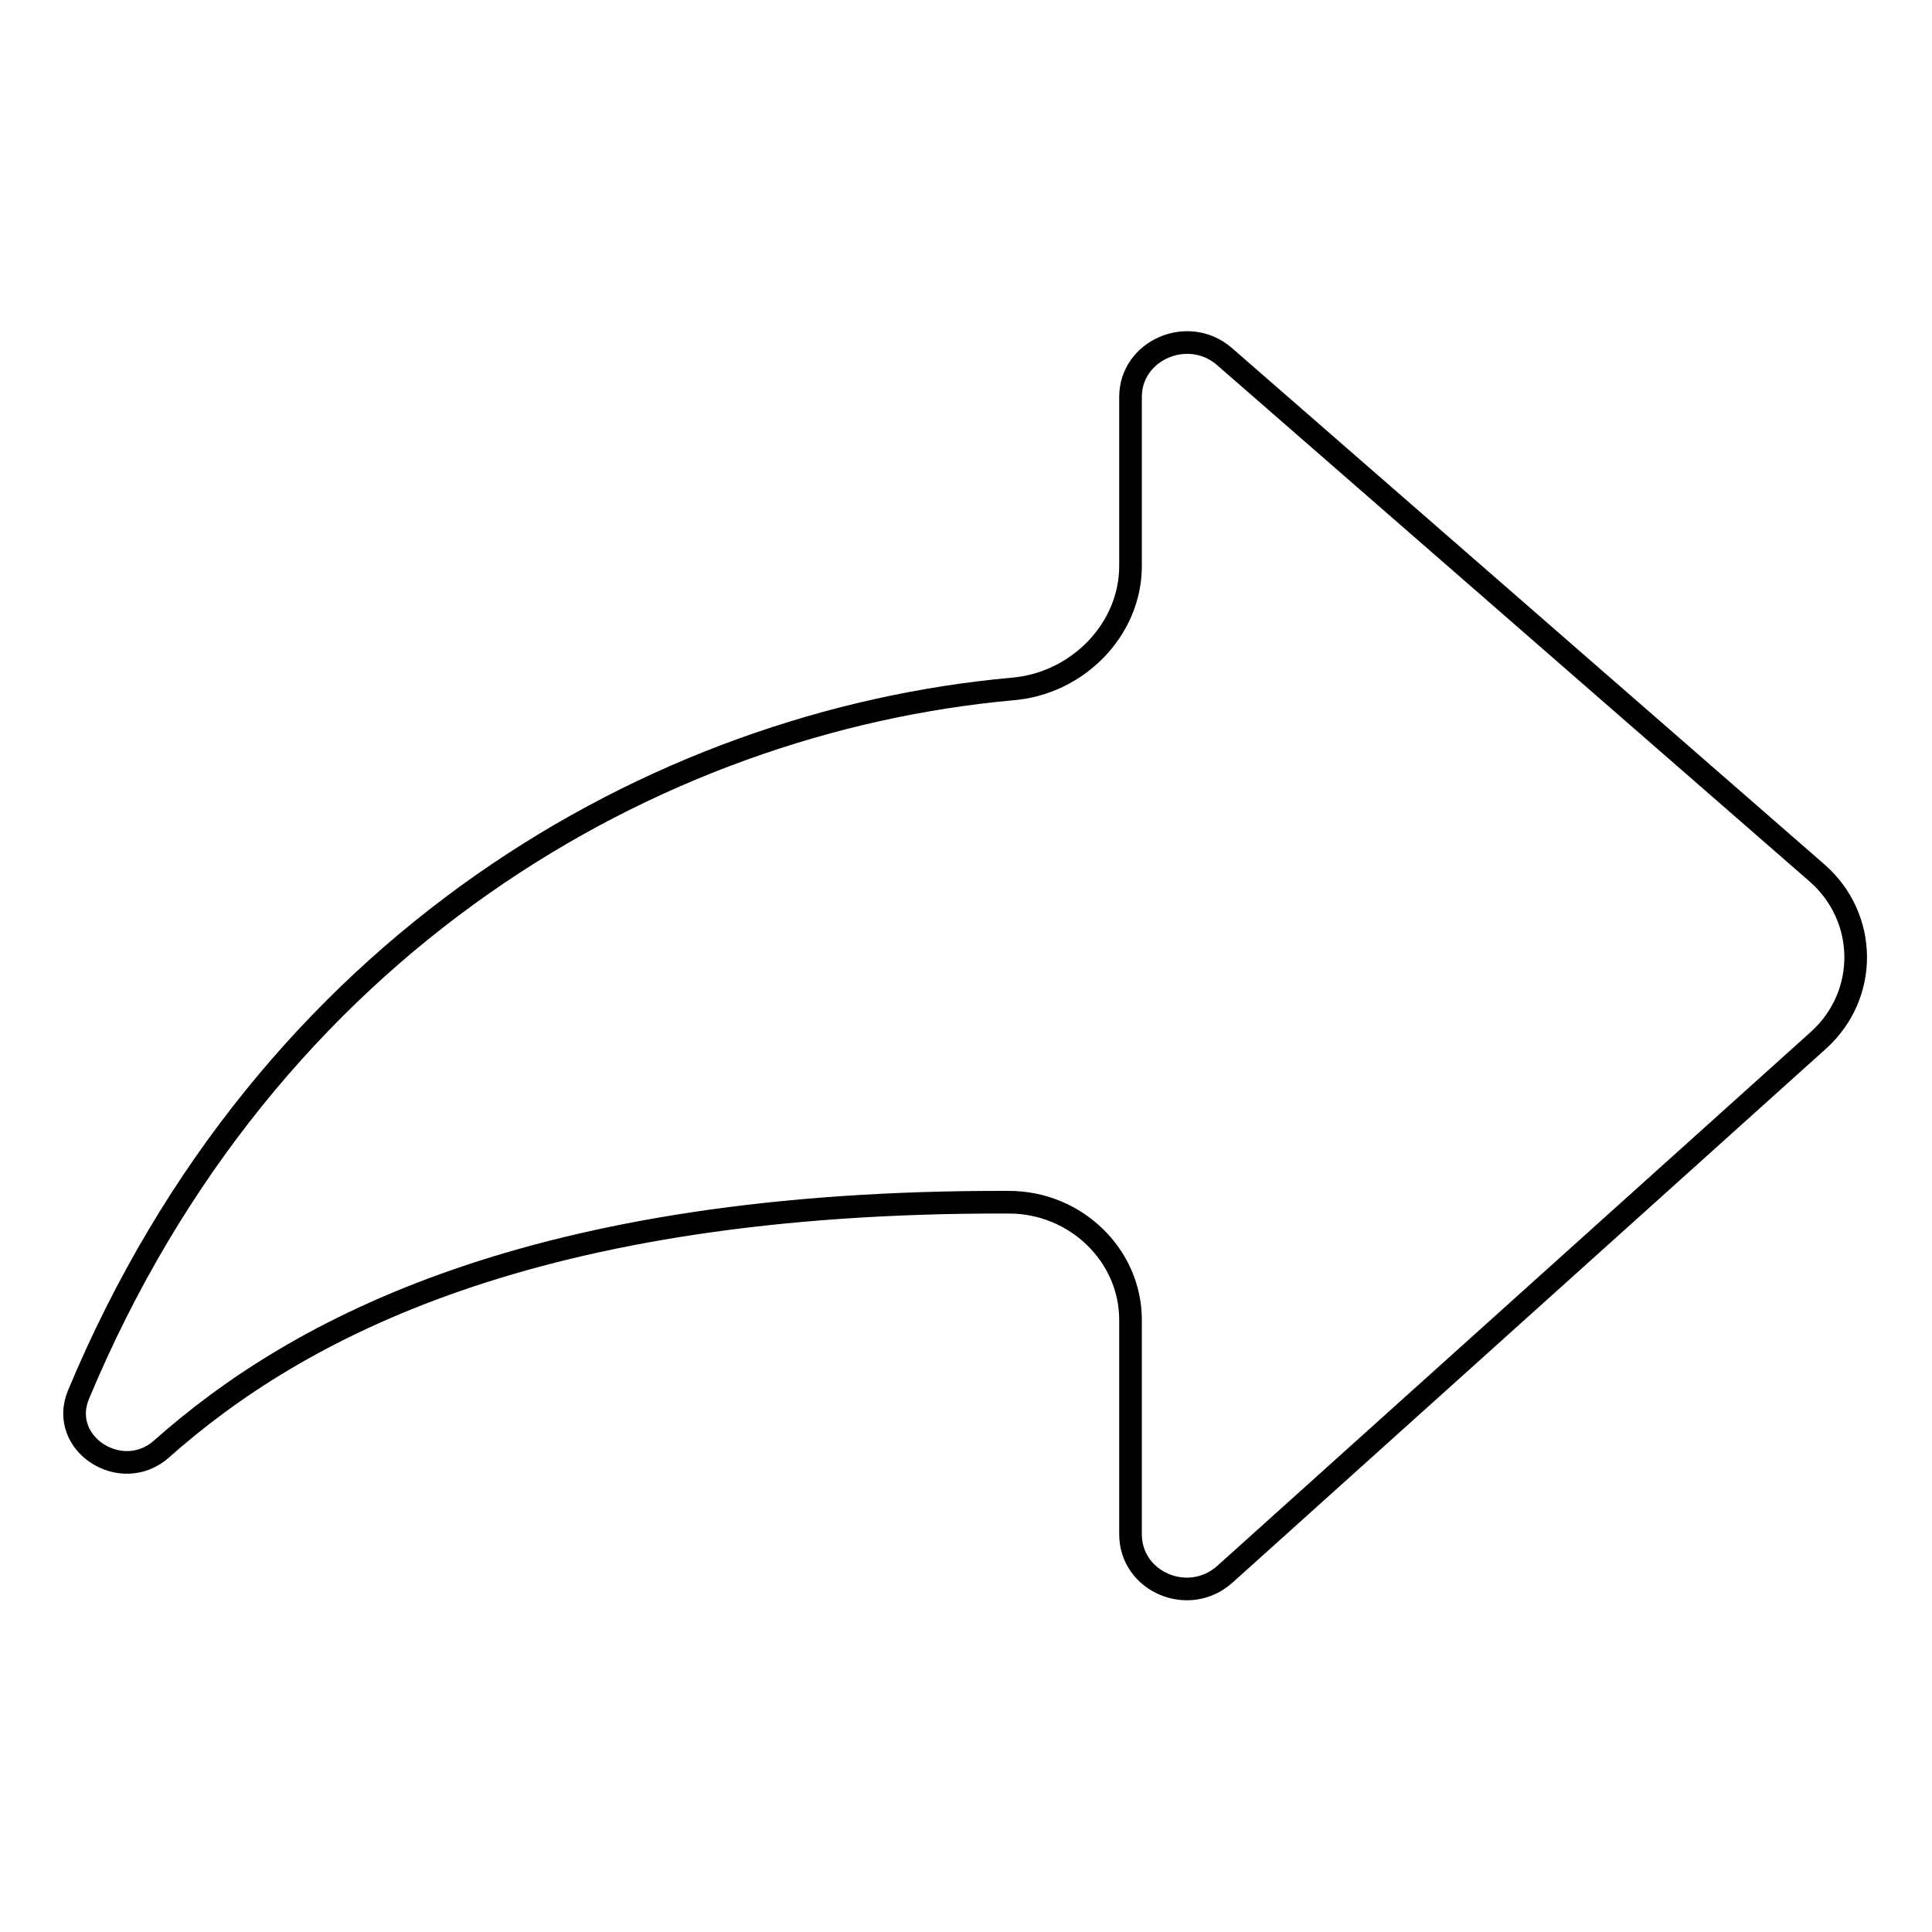
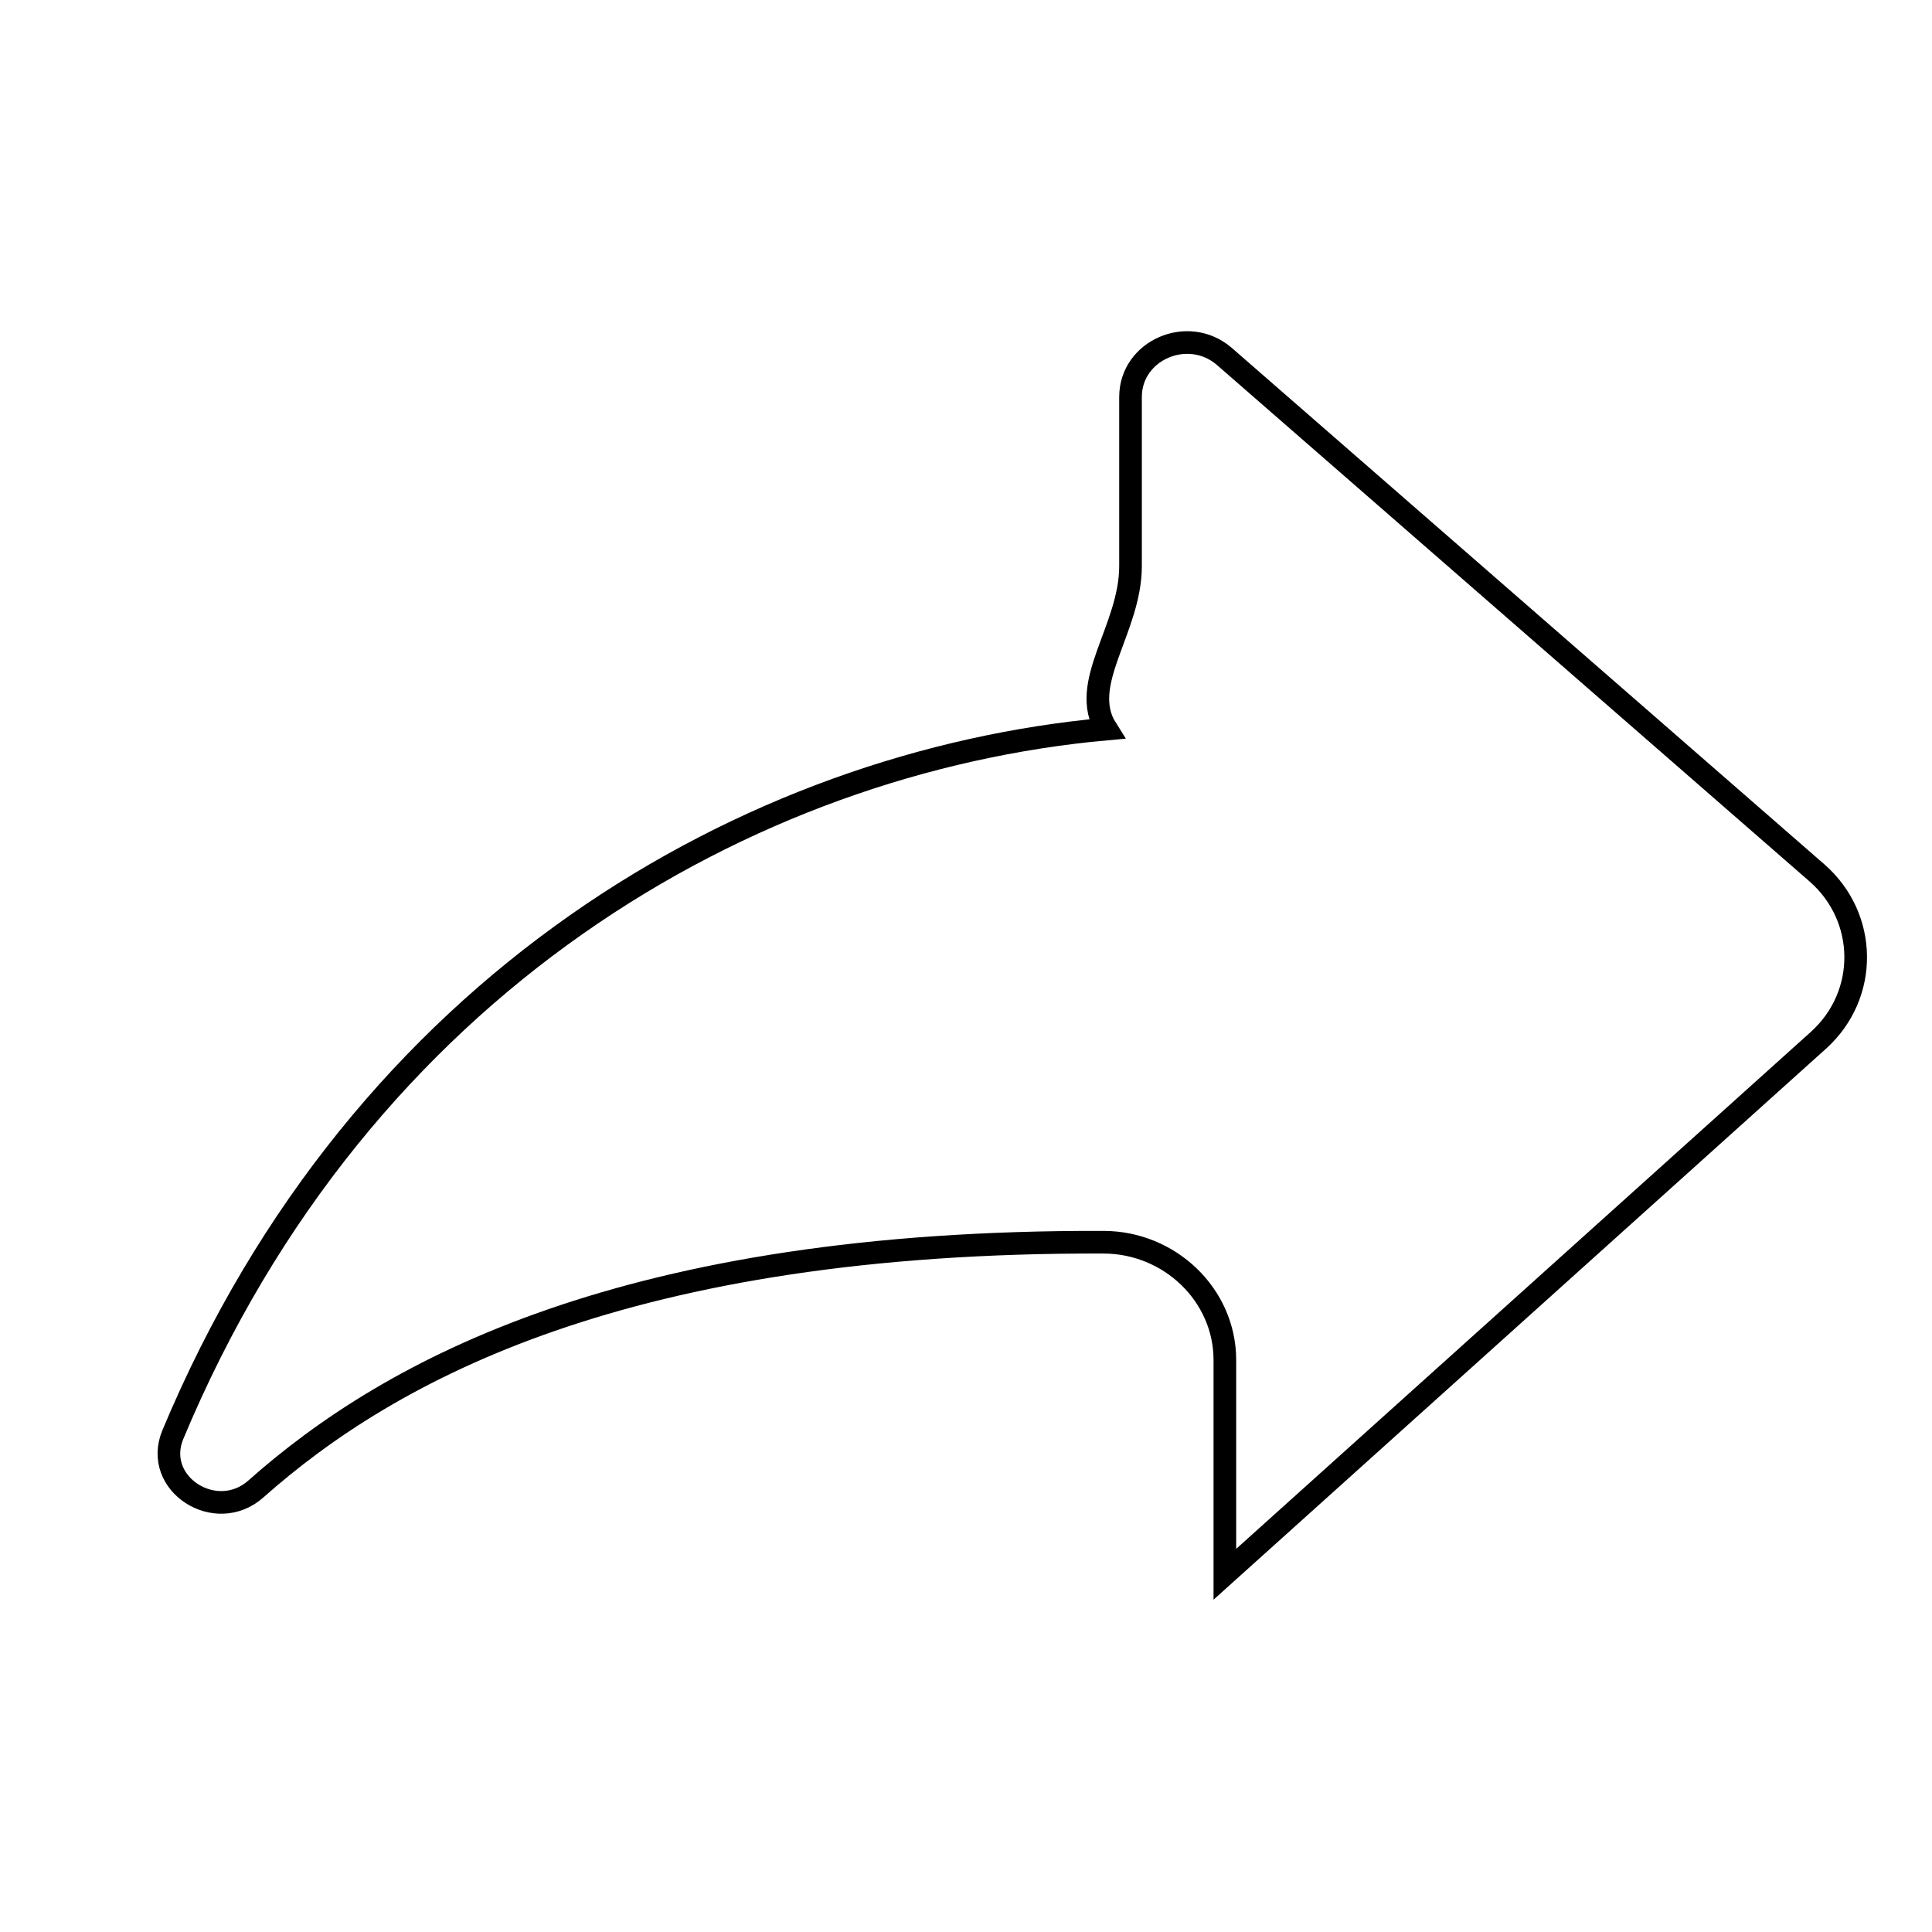
<svg xmlns="http://www.w3.org/2000/svg" version="1.1" x="0px" y="0px" viewBox="0 0 256 256" enable-background="new 0 0 256 256" xml:space="preserve">
  <g>
    <g>
-       <path stroke-width="3" fill-opacity="0" stroke="#000000" d="M149.8,75V52.6c0-6.2,7.6-9.5,12.4-5.4l78.6,68.5c6.7,5.9,6.8,16.1,0.2,22.1l-78.7,70.8c-4.8,4.3-12.5,1-12.5-5.3v-28.4c0-8.6-7.3-15.6-16.1-15.6c-63.1-0.2-94.4,16.8-112.3,32.7c-5.3,4.7-13.7-0.7-11-7.2c25-59.9,76.4-89.2,123.7-93.5C142.8,90.6,149.8,83.4,149.8,75" />
+       <path stroke-width="3" fill-opacity="0" stroke="#000000" d="M149.8,75V52.6c0-6.2,7.6-9.5,12.4-5.4l78.6,68.5c6.7,5.9,6.8,16.1,0.2,22.1l-78.7,70.8v-28.4c0-8.6-7.3-15.6-16.1-15.6c-63.1-0.2-94.4,16.8-112.3,32.7c-5.3,4.7-13.7-0.7-11-7.2c25-59.9,76.4-89.2,123.7-93.5C142.8,90.6,149.8,83.4,149.8,75" />
    </g>
  </g>
</svg>